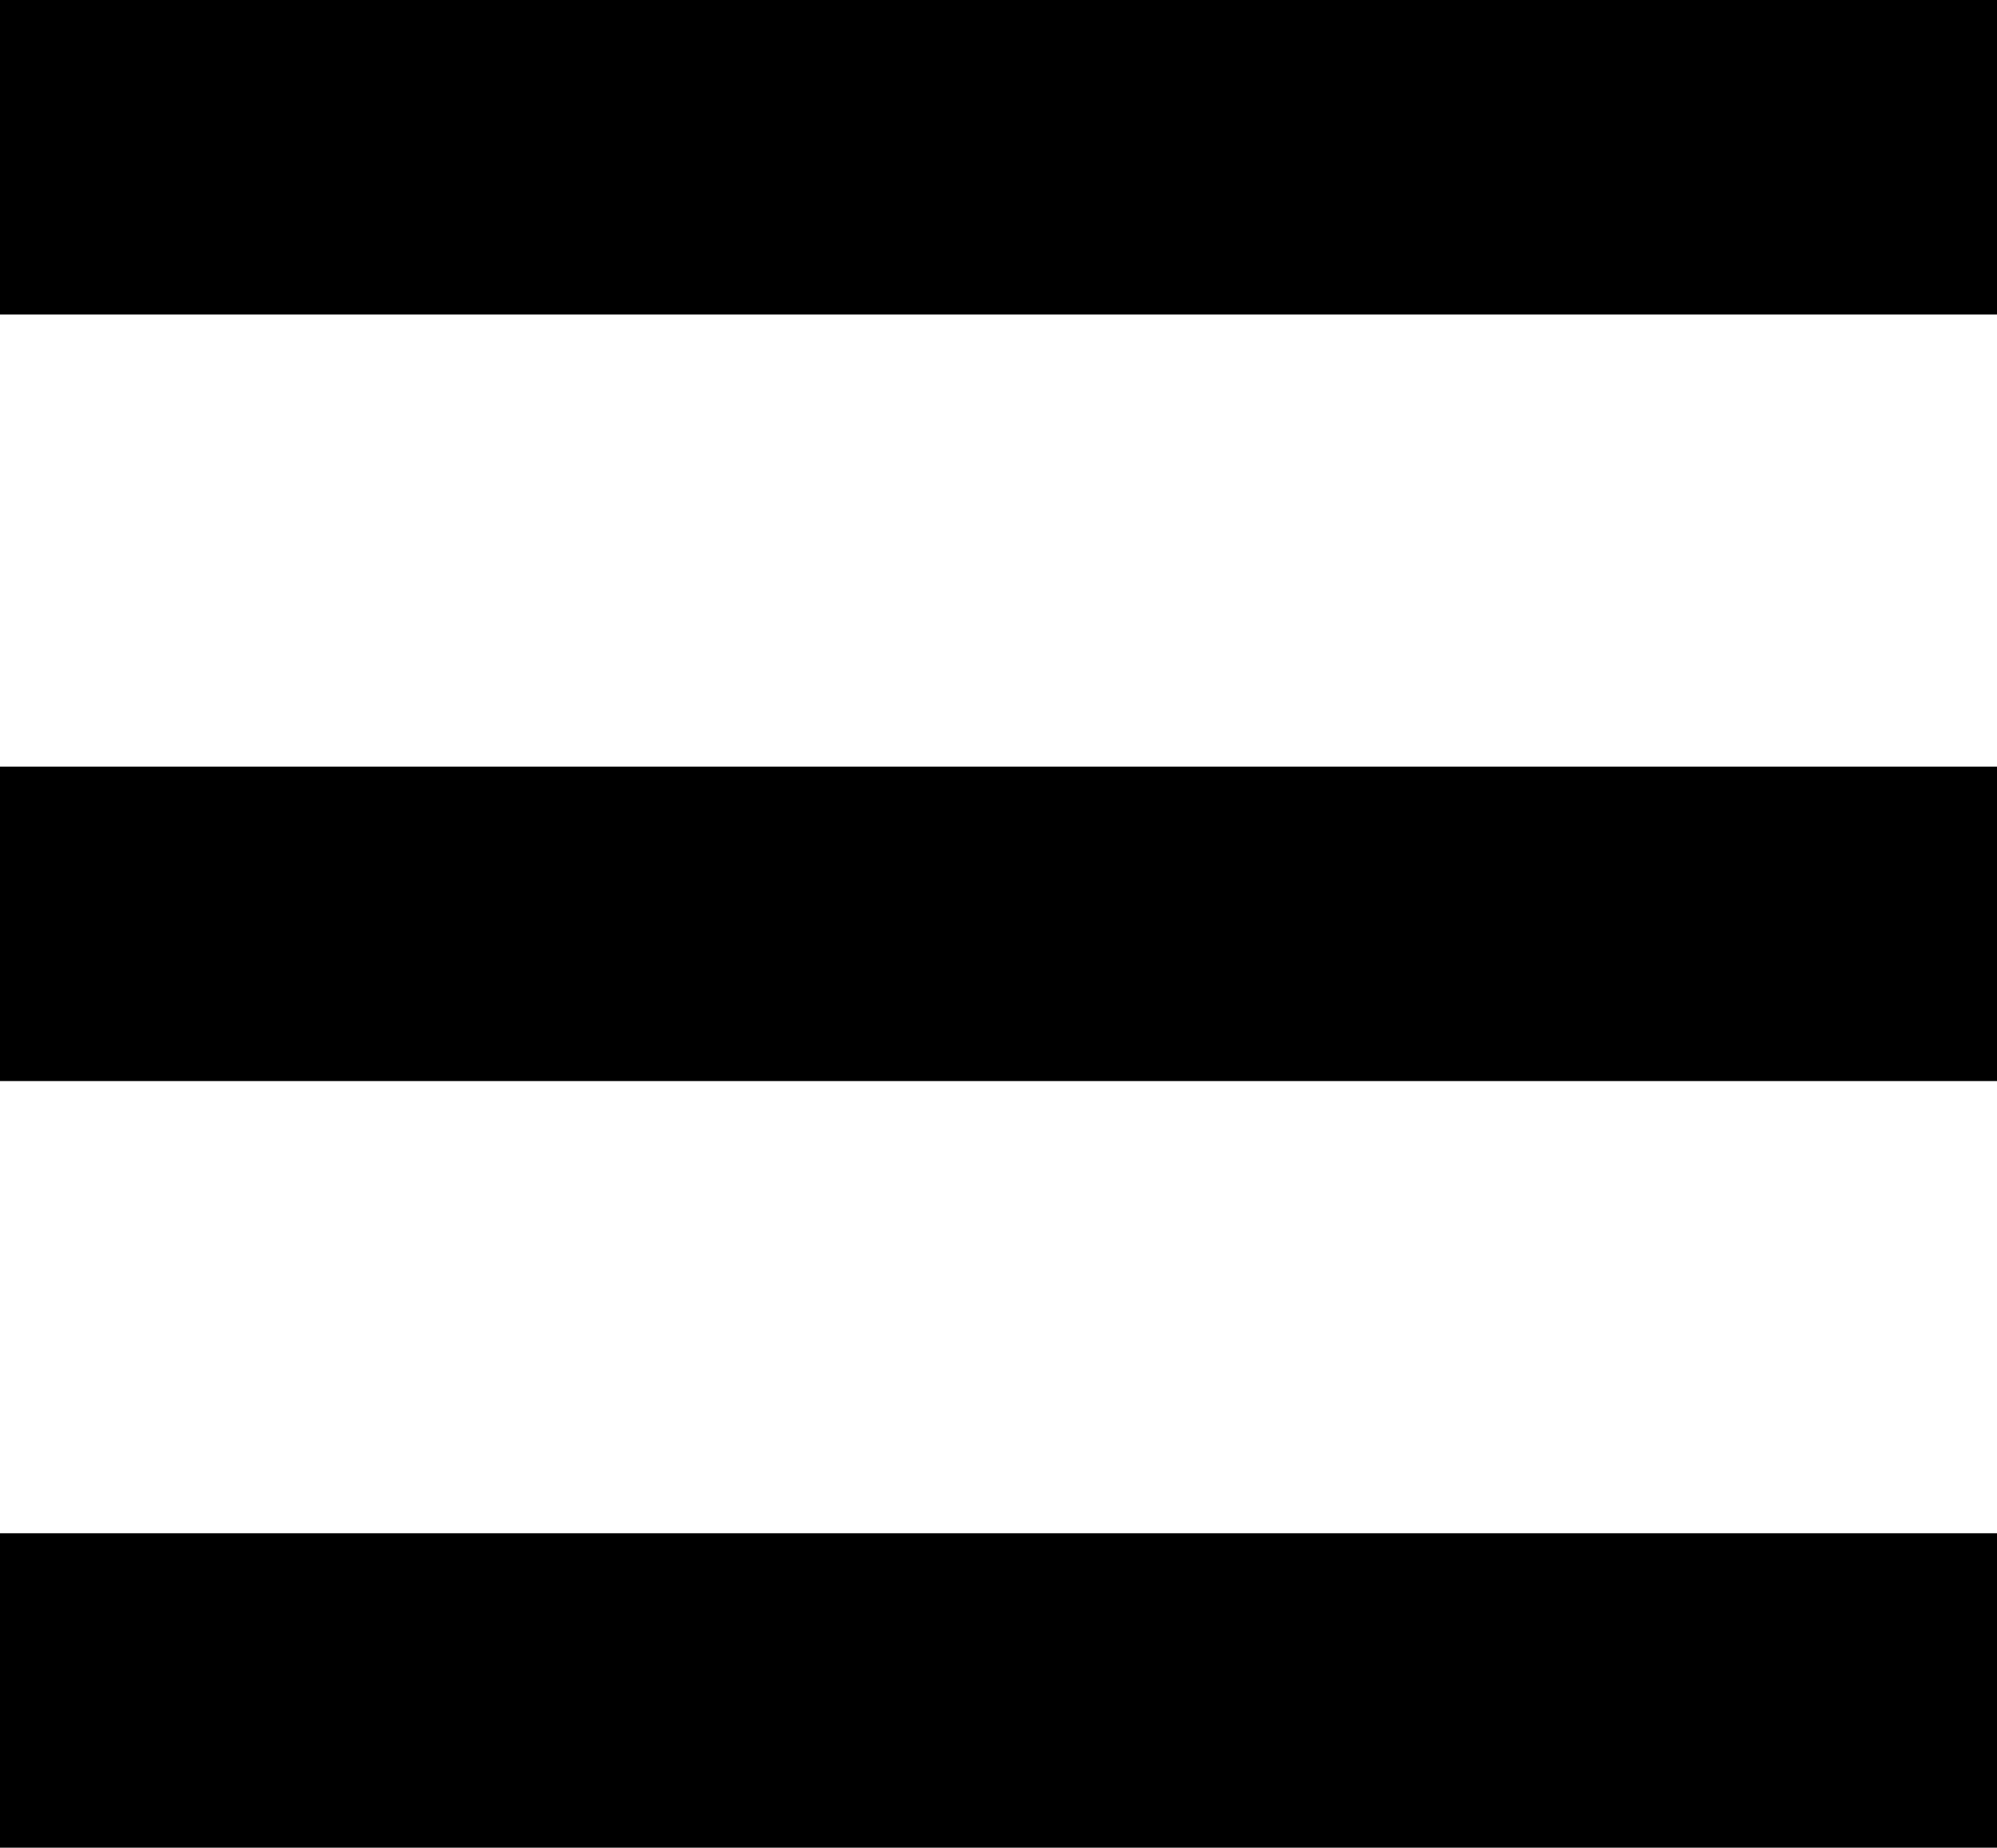
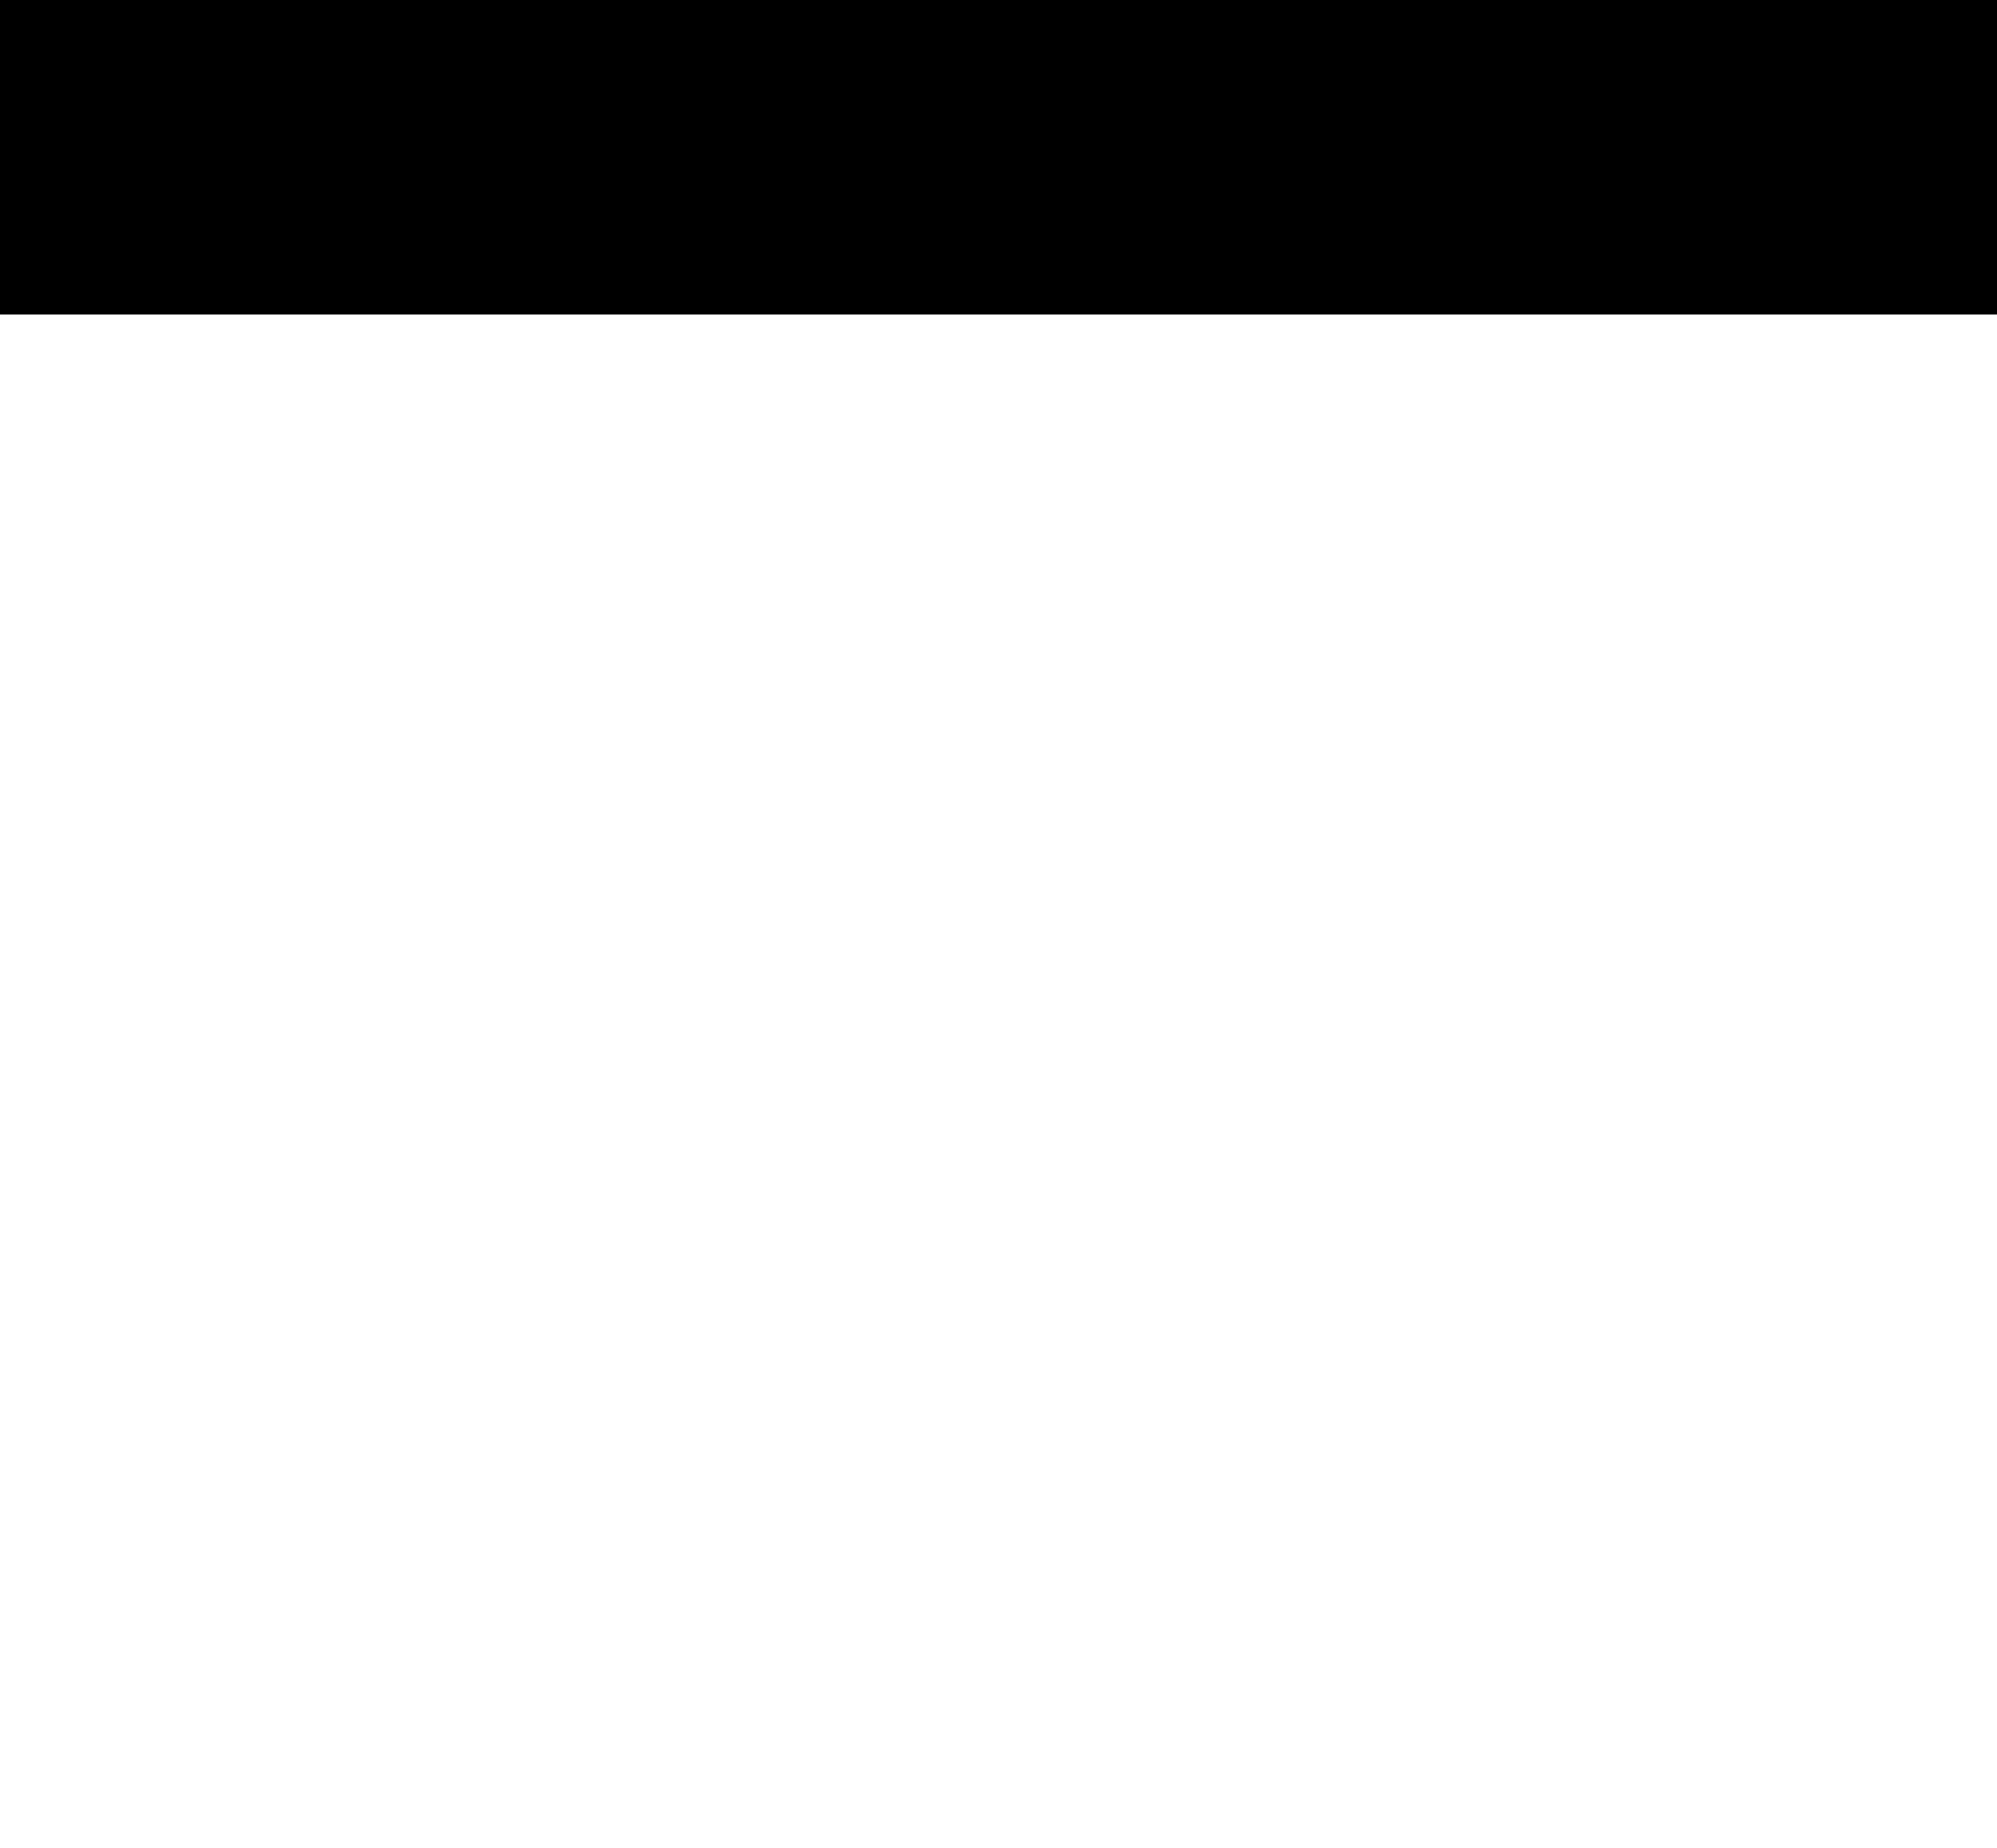
<svg xmlns="http://www.w3.org/2000/svg" version="1.1" id="Layer_1" x="0px" y="0px" viewBox="0 0 214.6 198.6" style="enable-background:new 0 0 214.6 198.6;" xml:space="preserve">
  <g>
    <g>
-       <rect y="164.8" width="214.6" height="33.8" />
-     </g>
+       </g>
    <g>
-       <rect y="82.4" width="214.6" height="33.8" />
-     </g>
+       </g>
    <g>
      <rect y="0" width="214.6" height="33.8" />
    </g>
  </g>
</svg>